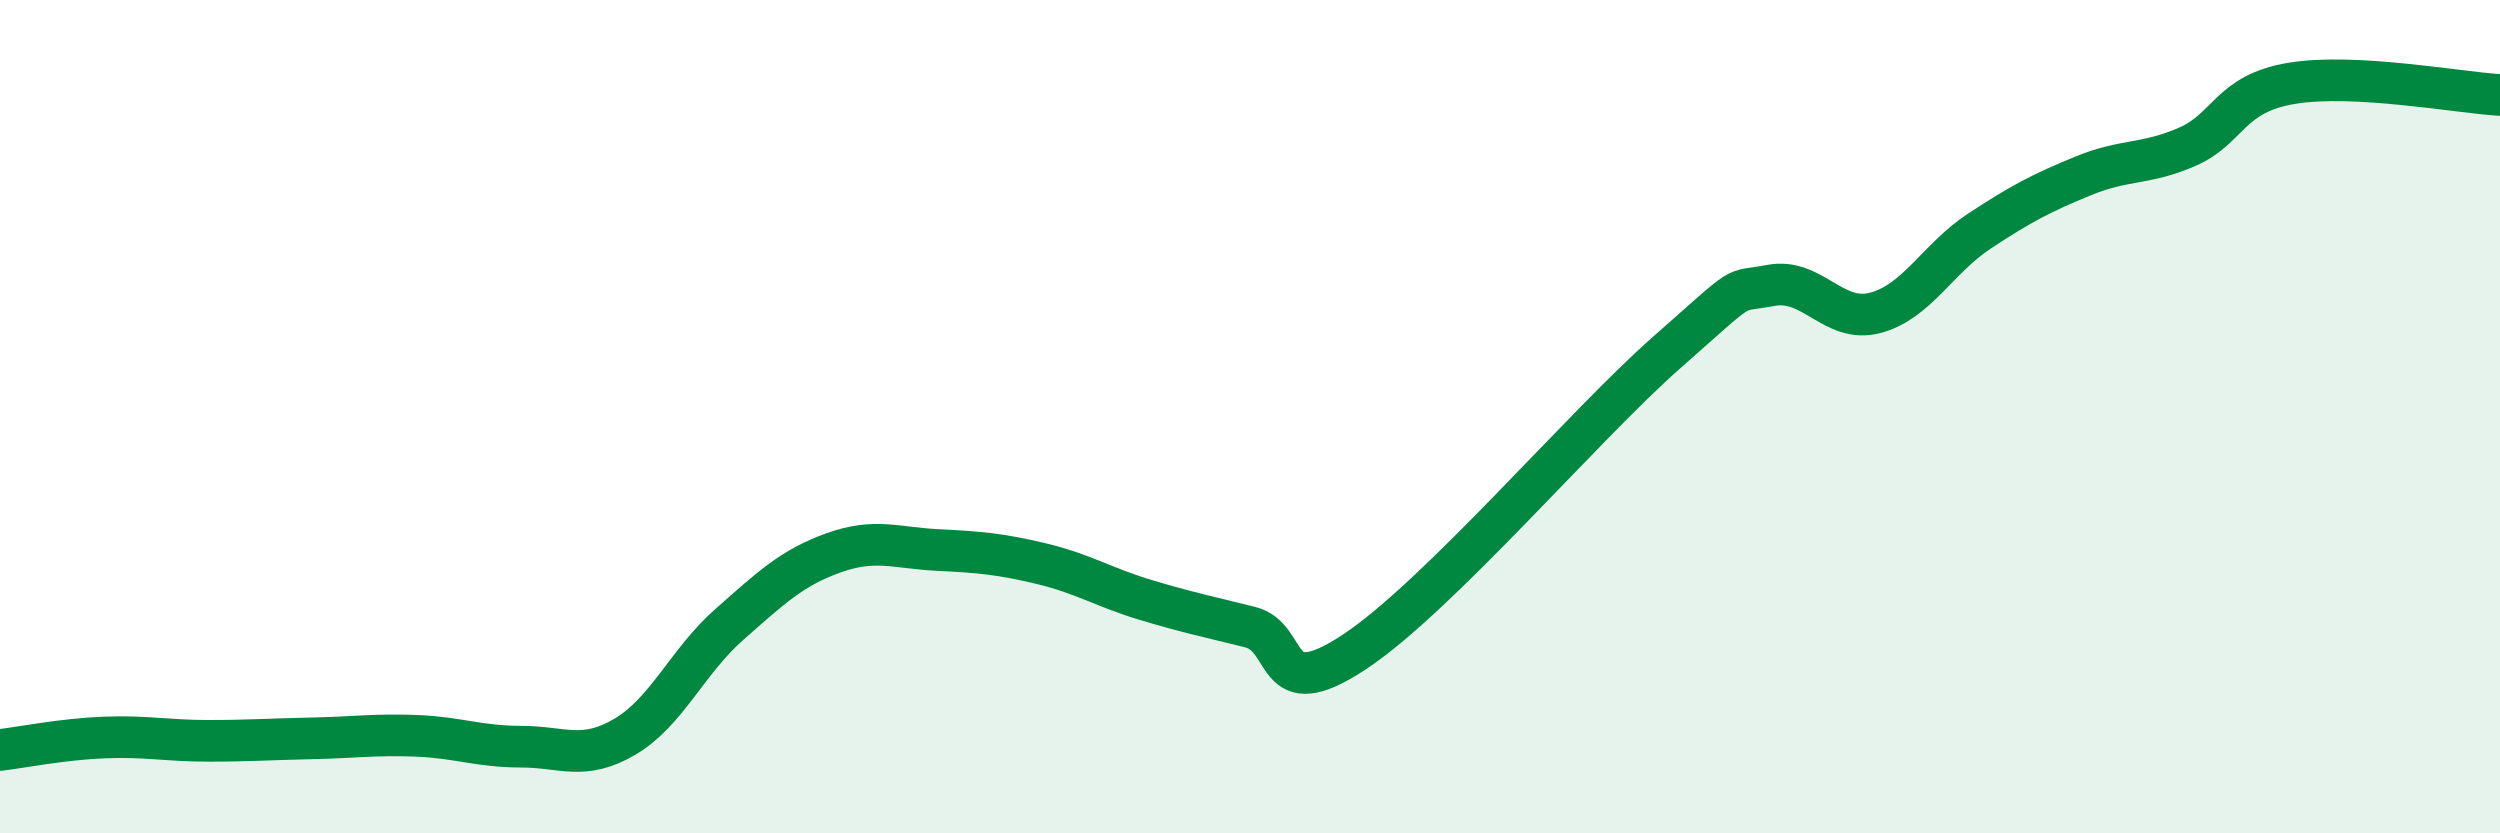
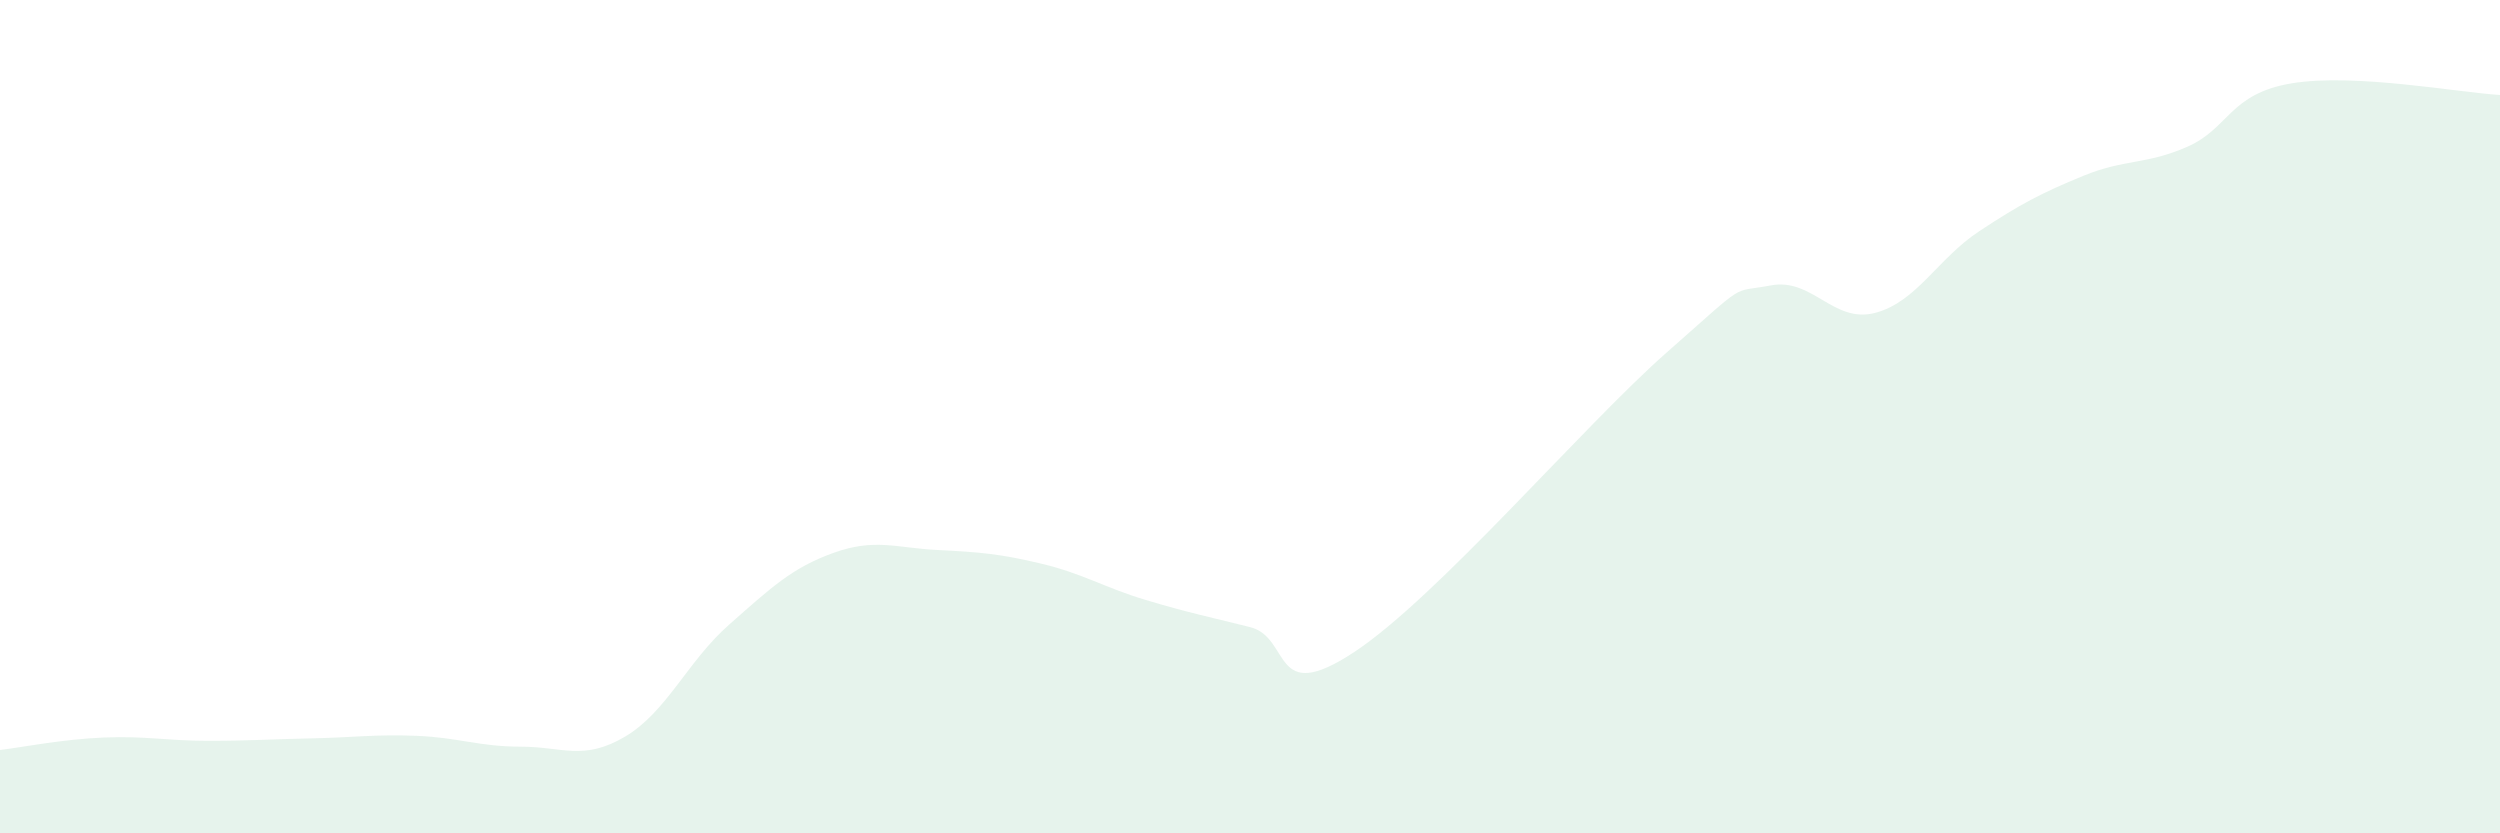
<svg xmlns="http://www.w3.org/2000/svg" width="60" height="20" viewBox="0 0 60 20">
  <path d="M 0,18 C 0.5,17.94 1.5,17.74 2.5,17.7 C 3.5,17.66 4,17.78 5,17.78 C 6,17.78 6.5,17.74 7.5,17.72 C 8.5,17.7 9,17.62 10,17.66 C 11,17.7 11.5,17.92 12.5,17.92 C 13.5,17.92 14,18.27 15,17.68 C 16,17.09 16.5,15.87 17.5,14.99 C 18.5,14.11 19,13.63 20,13.27 C 21,12.91 21.5,13.15 22.5,13.2 C 23.5,13.25 24,13.29 25,13.53 C 26,13.77 26.5,14.1 27.5,14.4 C 28.5,14.7 29,14.8 30,15.05 C 31,15.3 30.5,16.97 32.5,15.65 C 34.5,14.33 38,10.22 40,8.46 C 42,6.7 41.5,7.04 42.5,6.85 C 43.5,6.66 44,7.77 45,7.51 C 46,7.25 46.5,6.21 47.5,5.55 C 48.5,4.89 49,4.63 50,4.22 C 51,3.81 51.5,3.96 52.5,3.52 C 53.5,3.08 53.5,2.25 55,2 C 56.5,1.75 59,2.22 60,2.28L60 20L0 20Z" fill="#008740" opacity="0.1" stroke-linecap="round" stroke-linejoin="round" />
-   <path d="M 0,18 C 0.5,17.94 1.5,17.74 2.5,17.7 C 3.5,17.66 4,17.78 5,17.78 C 6,17.78 6.5,17.74 7.5,17.72 C 8.5,17.7 9,17.62 10,17.66 C 11,17.7 11.5,17.92 12.5,17.92 C 13.5,17.92 14,18.27 15,17.68 C 16,17.09 16.5,15.87 17.5,14.99 C 18.5,14.11 19,13.63 20,13.27 C 21,12.91 21.5,13.15 22.5,13.2 C 23.5,13.25 24,13.29 25,13.53 C 26,13.77 26.5,14.1 27.5,14.4 C 28.5,14.7 29,14.8 30,15.05 C 31,15.3 30.5,16.97 32.5,15.65 C 34.5,14.33 38,10.22 40,8.46 C 42,6.7 41.5,7.04 42.5,6.85 C 43.5,6.66 44,7.77 45,7.51 C 46,7.25 46.5,6.21 47.5,5.55 C 48.5,4.89 49,4.63 50,4.22 C 51,3.81 51.5,3.96 52.5,3.52 C 53.5,3.08 53.5,2.25 55,2 C 56.5,1.75 59,2.22 60,2.28" stroke="#008740" stroke-width="1" fill="none" stroke-linecap="round" stroke-linejoin="round" />
</svg>